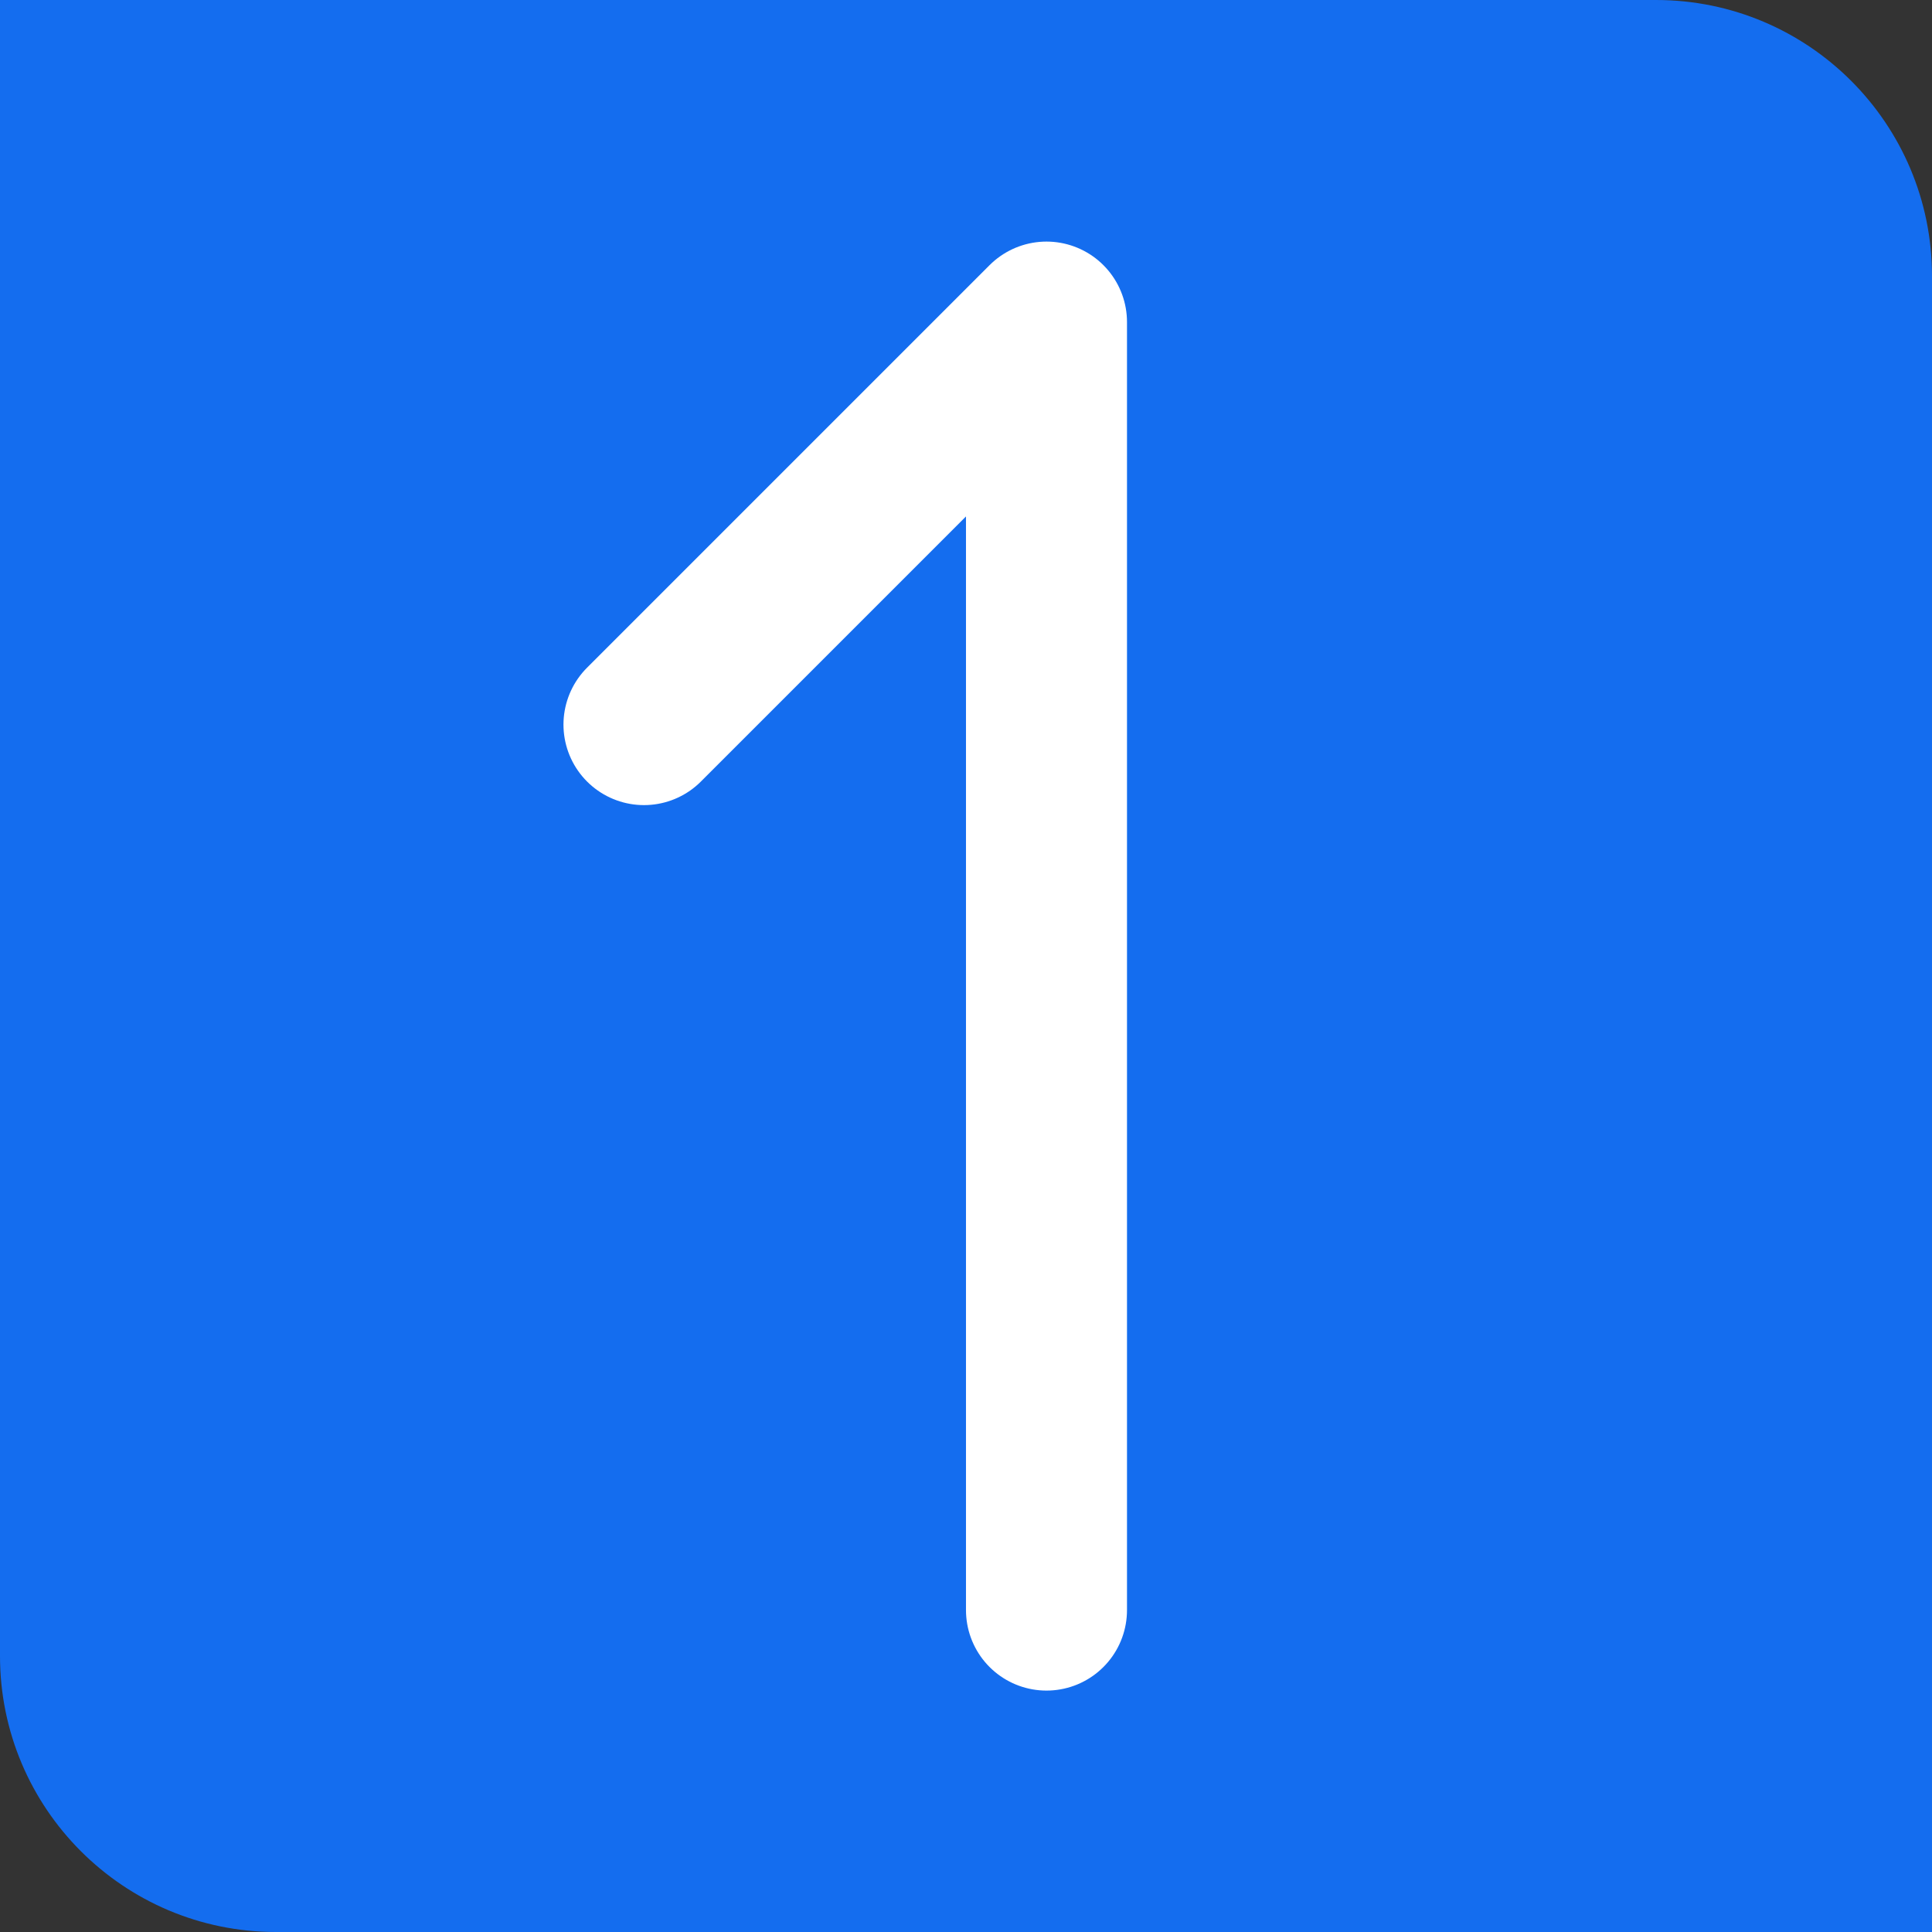
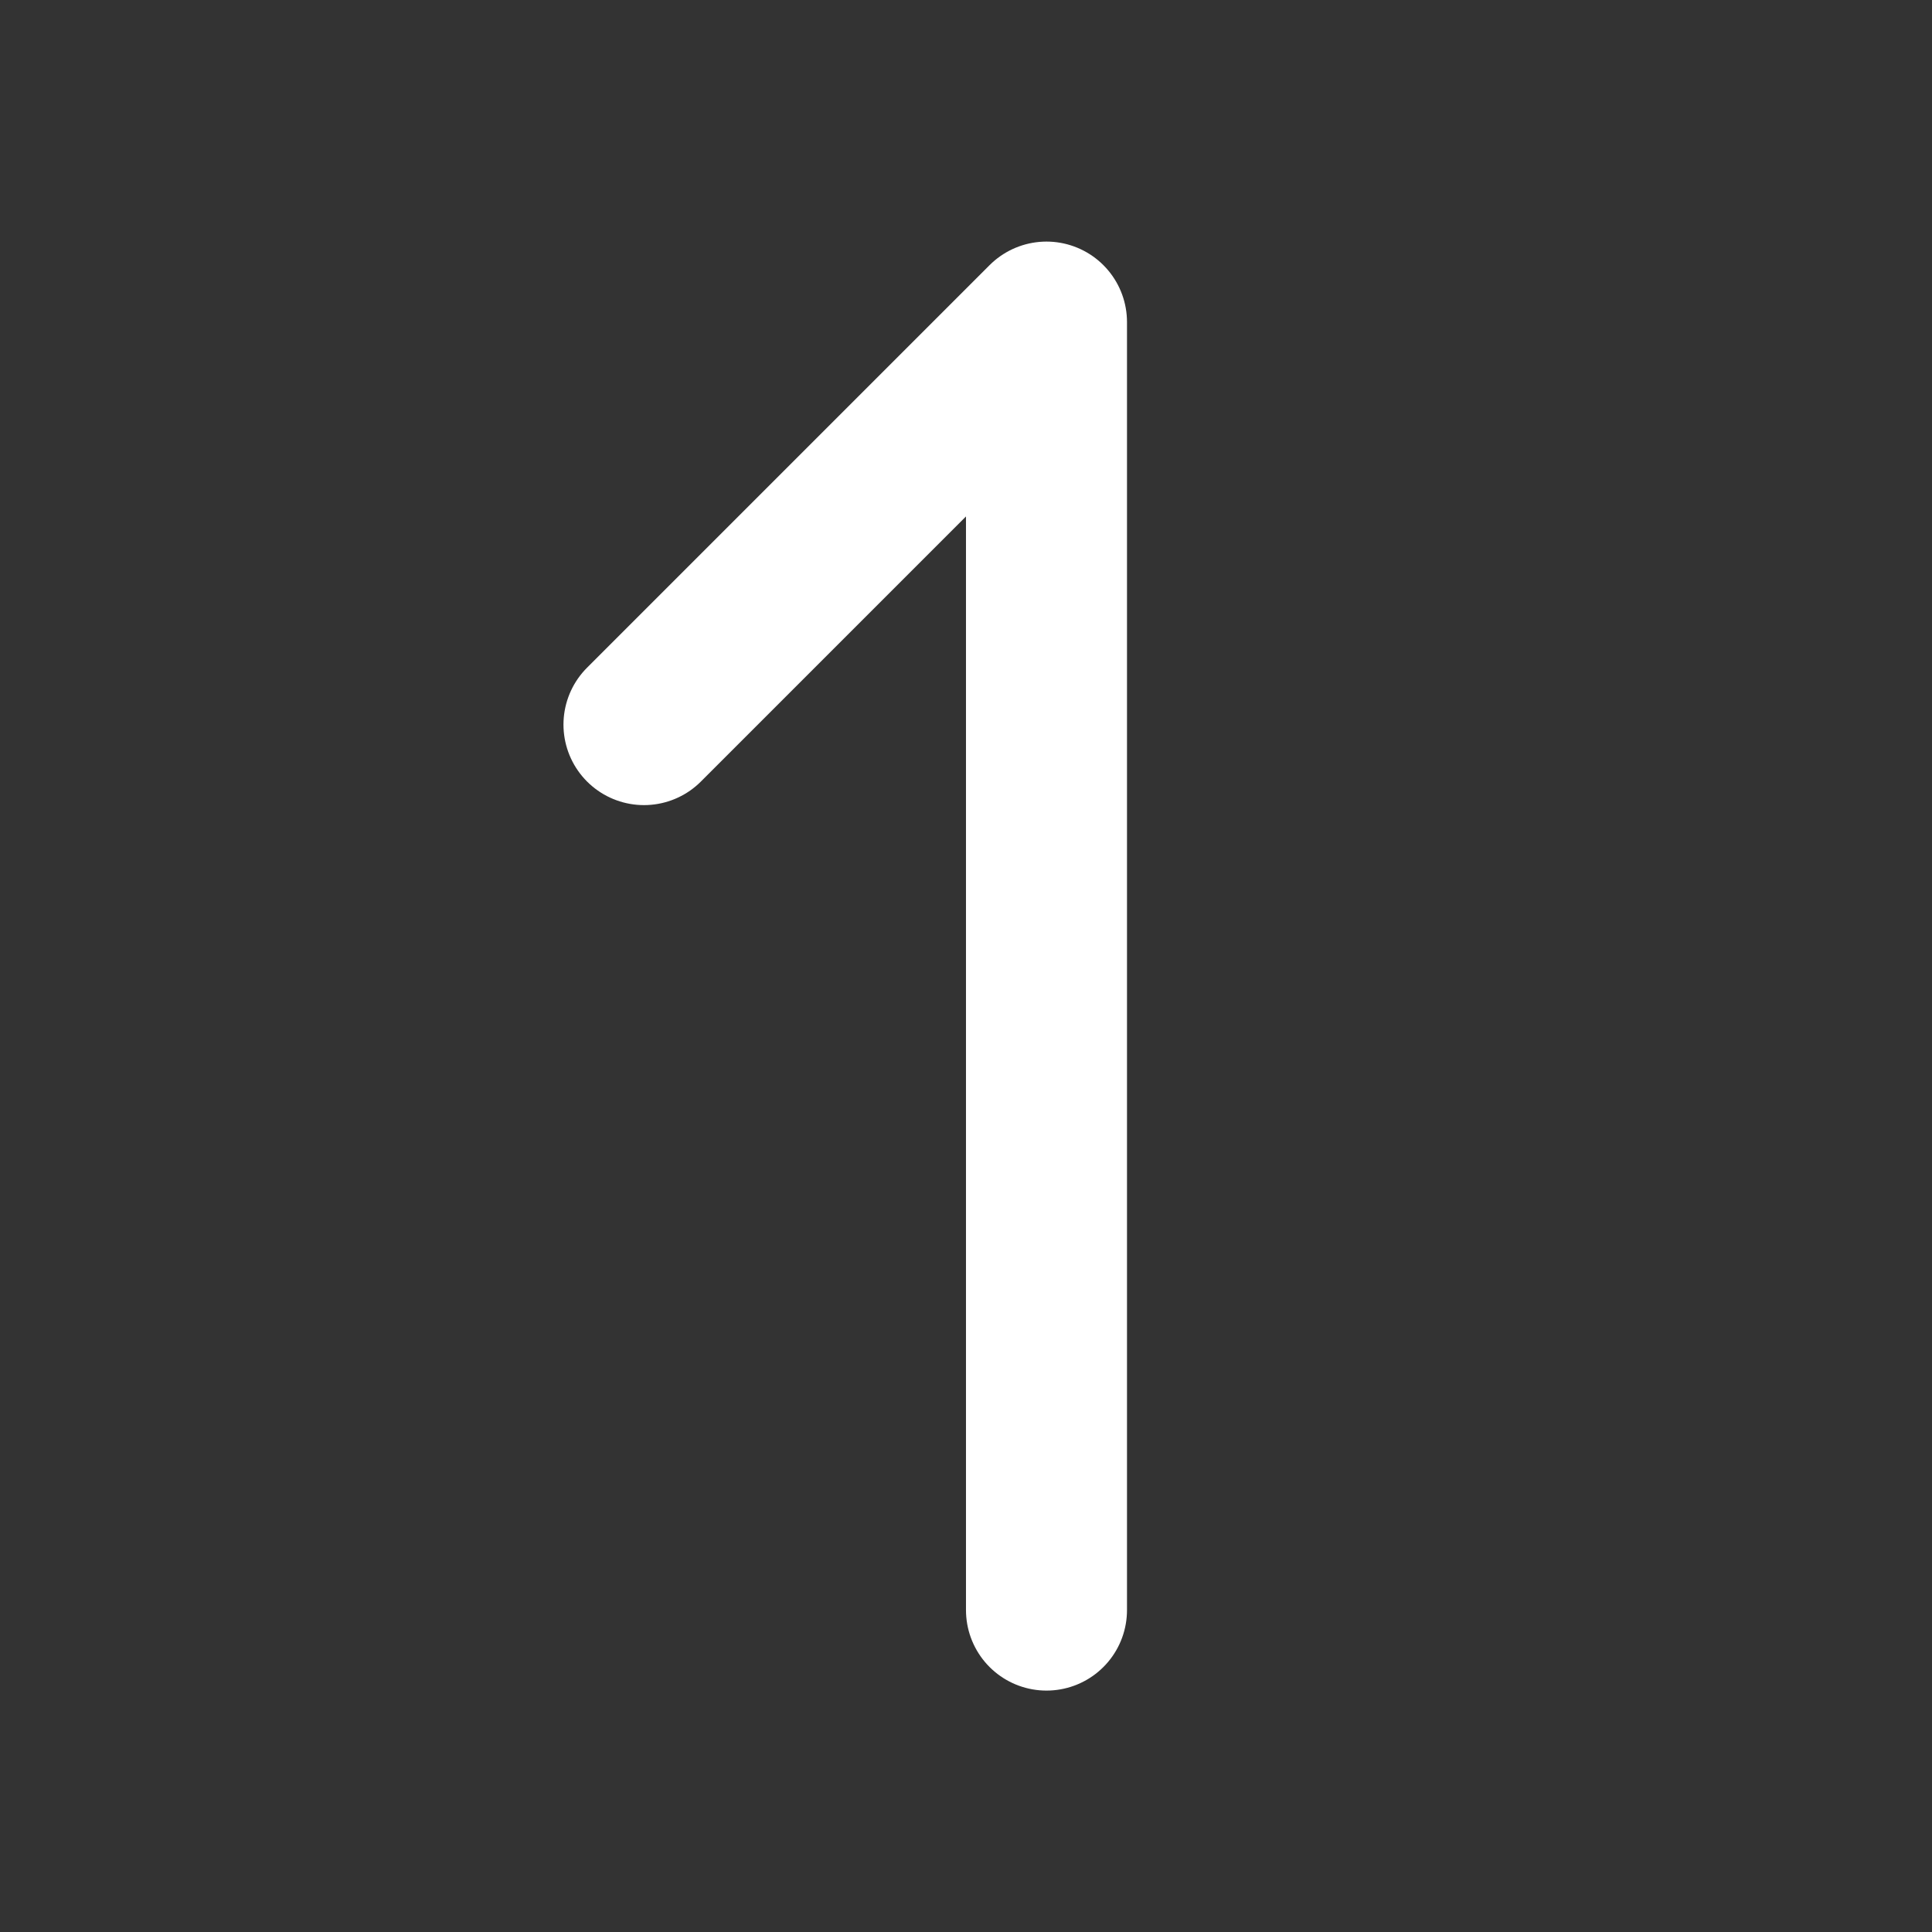
<svg xmlns="http://www.w3.org/2000/svg" width="56" height="56" viewBox="0 0 56 56" fill="none">
  <rect x="0" y="0" width="56" height="56" fill="#333333" stroke="none" />
-   <path d="M0 0H48C52.418 0 56 3.582 56 8V56H8C3.582 56 0 52.418 0 48V0Z" fill="#146DEF" />
  <path d="M30.333 46.669V9.336L18.666 21.003" stroke="white" stroke-width="4.667" stroke-linecap="round" stroke-linejoin="round" />
</svg>